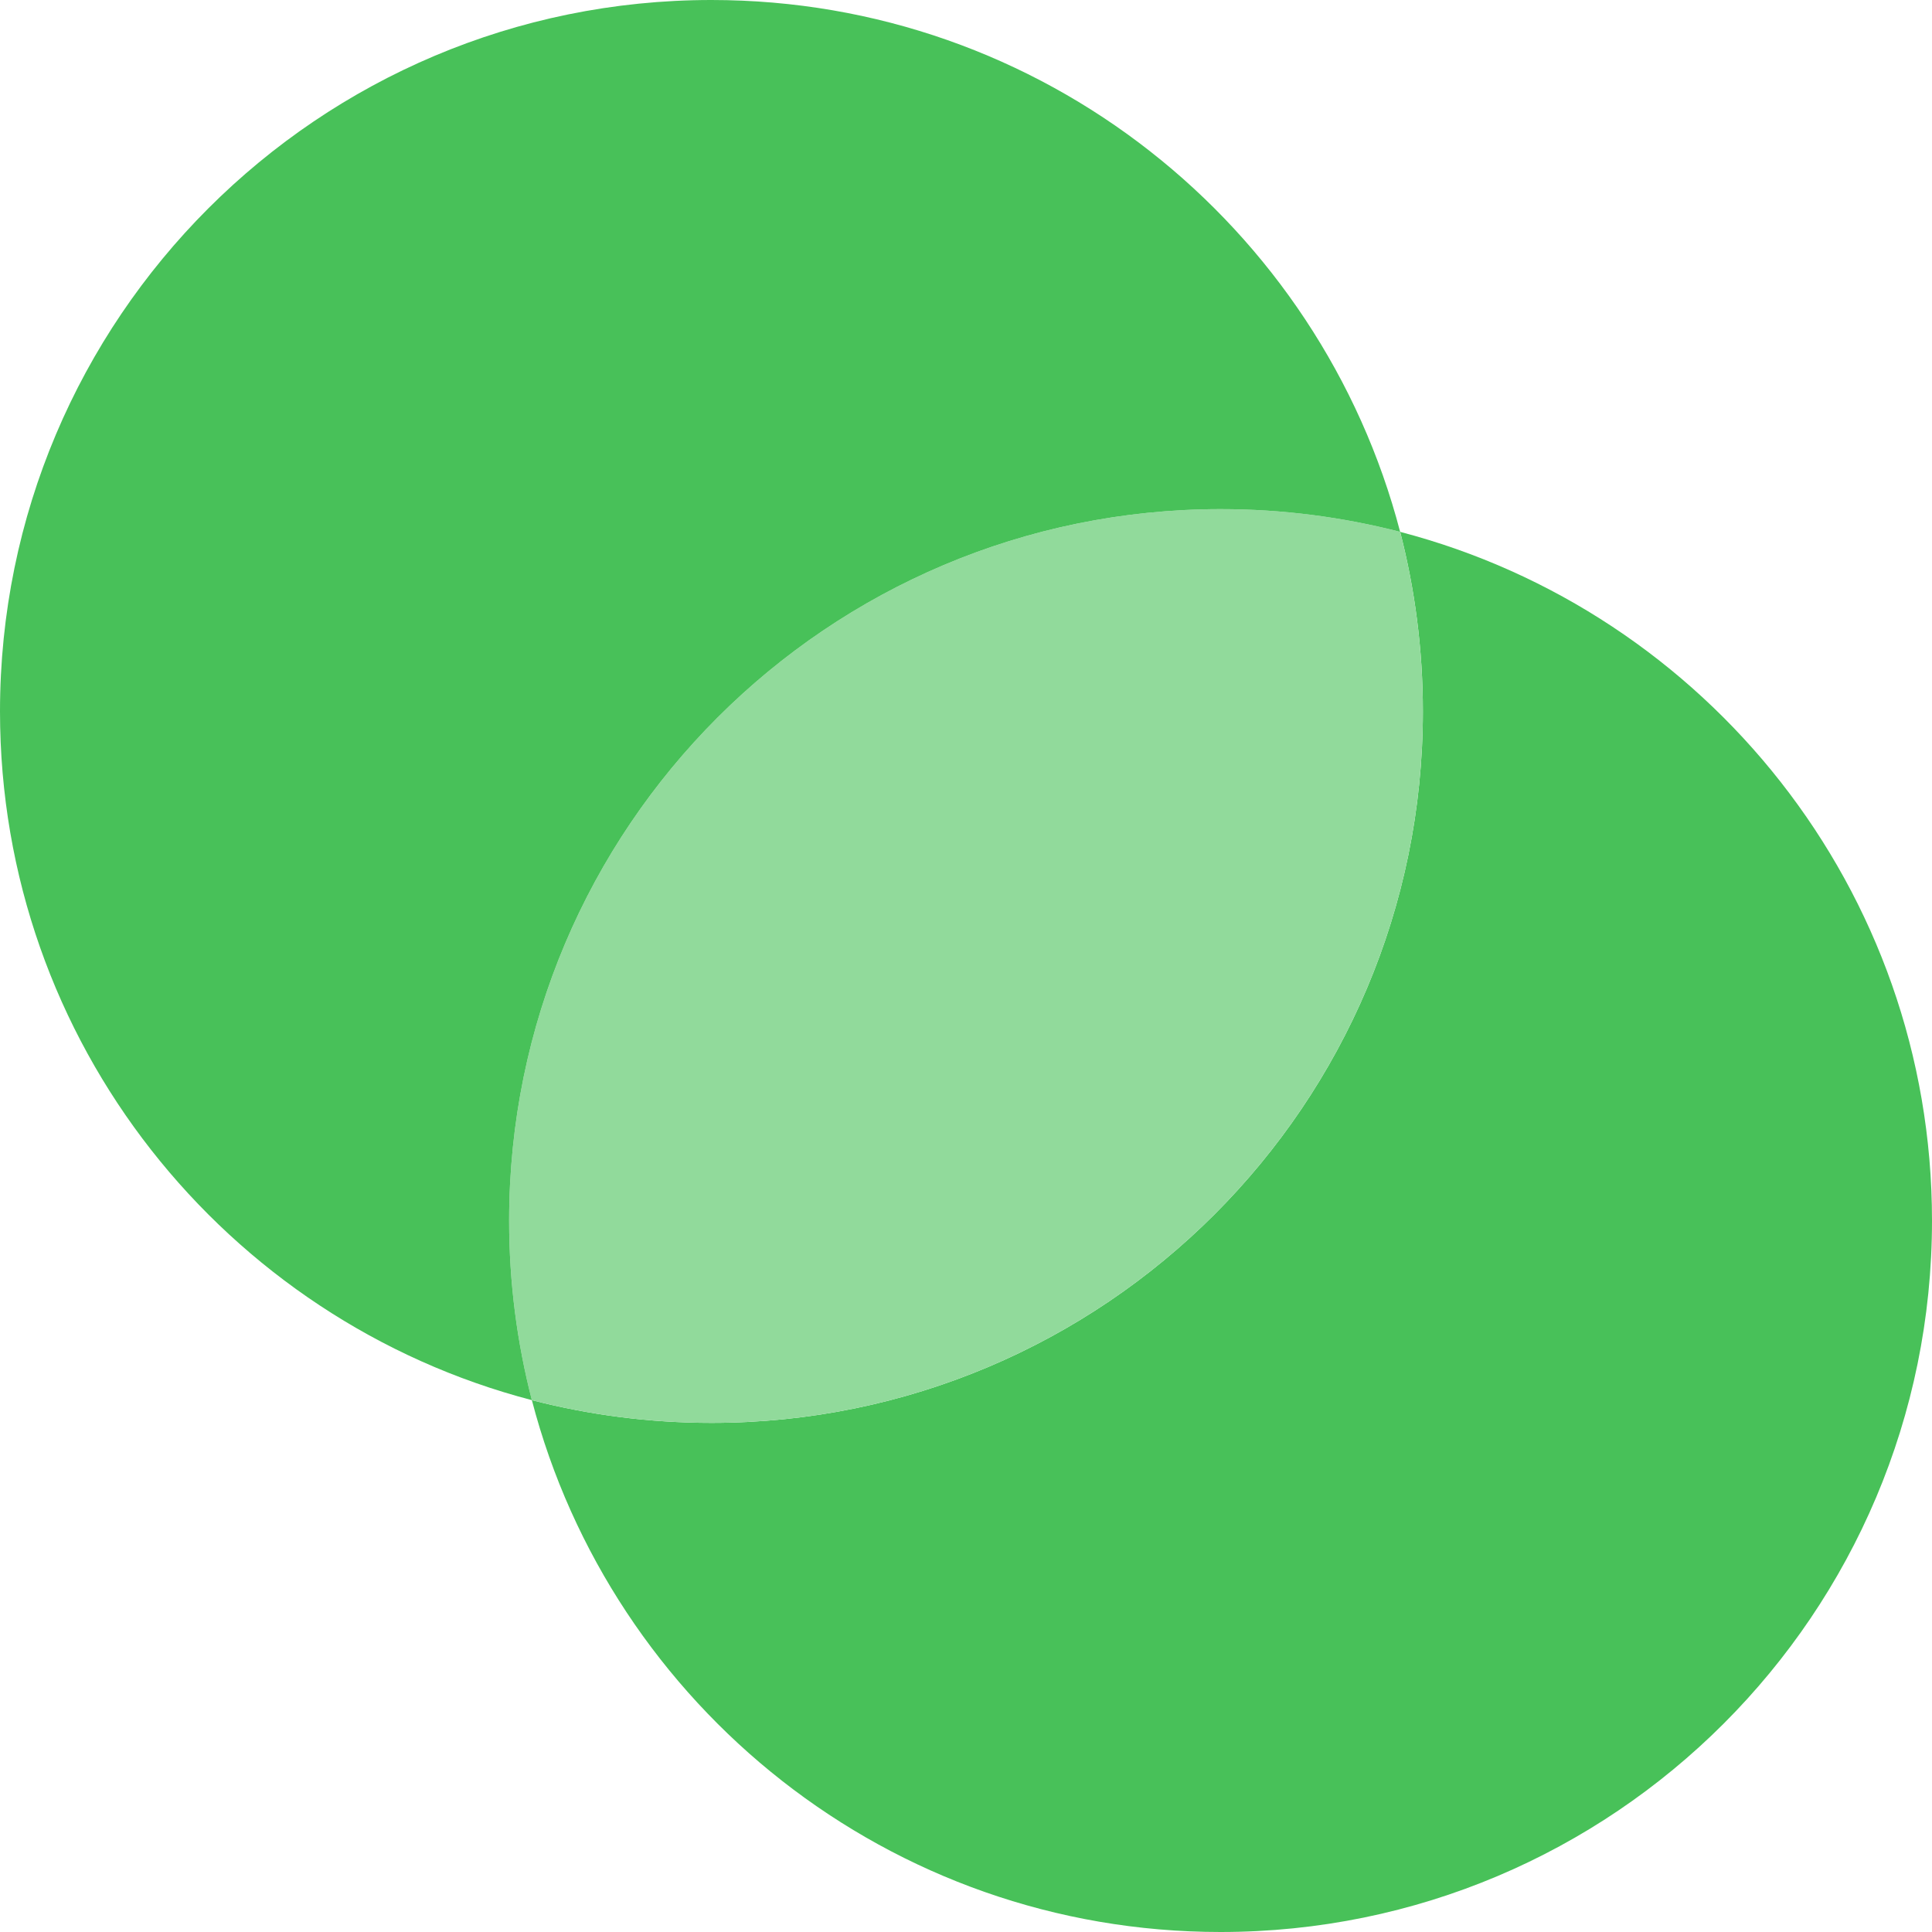
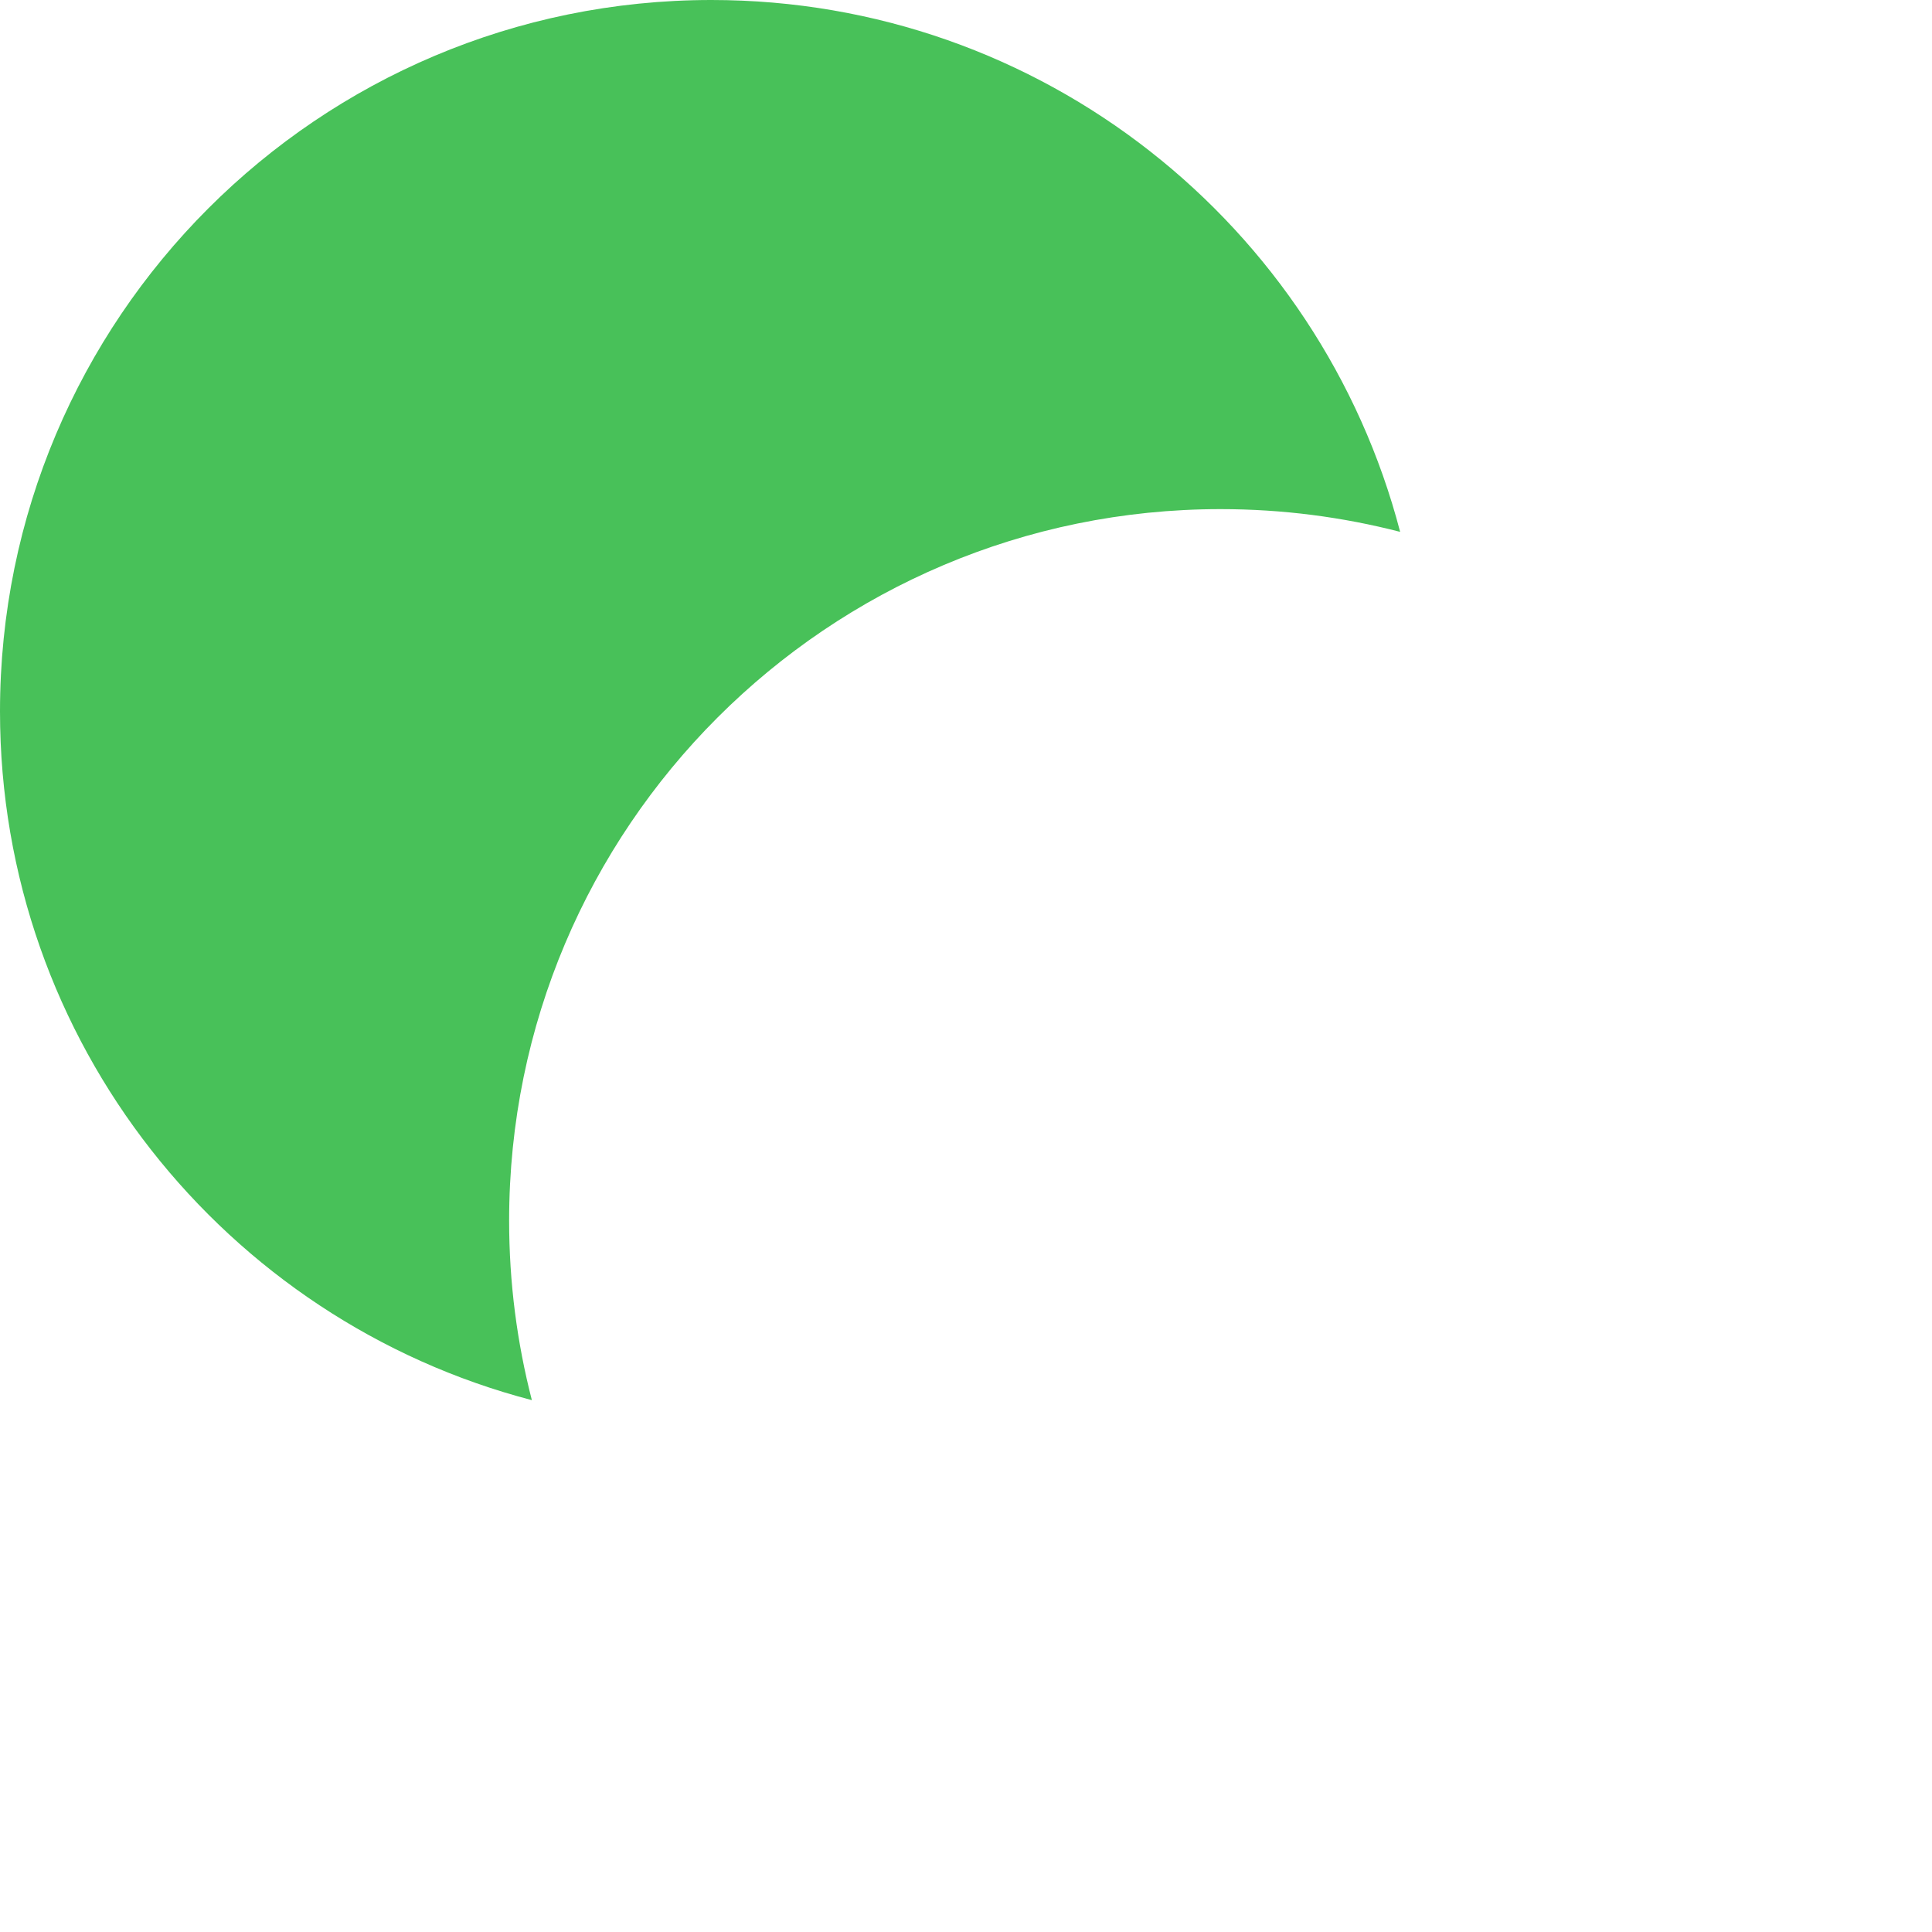
<svg xmlns="http://www.w3.org/2000/svg" id="Layer_2" data-name="Layer 2" viewBox="0 0 109.63 109.63">
  <defs>
    <style> .cls-1 { fill: #48c159; } .cls-1, .cls-2 { stroke-width: 0px; } .cls-2 { fill: #91da9b; } </style>
  </defs>
  <g id="Layer_1-2" data-name="Layer 1">
    <g>
-       <path class="cls-1" d="m109.63,69.26c0,22.3-18.07,40.37-40.37,40.37-18.77,0-34.55-12.81-39.08-30.18,3.26.84,6.67,1.29,10.19,1.29,22.29,0,40.37-18.08,40.37-40.37,0-3.53-.45-6.93-1.29-10.19,17.36,4.53,30.18,20.31,30.18,39.08Z" />
-       <path class="cls-2" d="m80.74,40.37c0,22.29-18.08,40.37-40.37,40.37-3.53,0-6.93-.45-10.19-1.29-.84-3.26-1.29-6.67-1.29-10.19,0-22.29,18.08-40.37,40.37-40.37,3.53,0,6.93.45,10.19,1.29.84,3.26,1.29,6.67,1.29,10.19Z" />
      <path class="cls-1" d="m79.45,30.18c-3.26-.84-6.67-1.29-10.19-1.29-22.29,0-40.37,18.08-40.37,40.37,0,3.53.45,6.93,1.29,10.19C12.81,74.92,0,59.14,0,40.37,0,18.07,18.07,0,40.37,0c18.77,0,34.55,12.81,39.08,30.18Z" />
    </g>
  </g>
</svg>